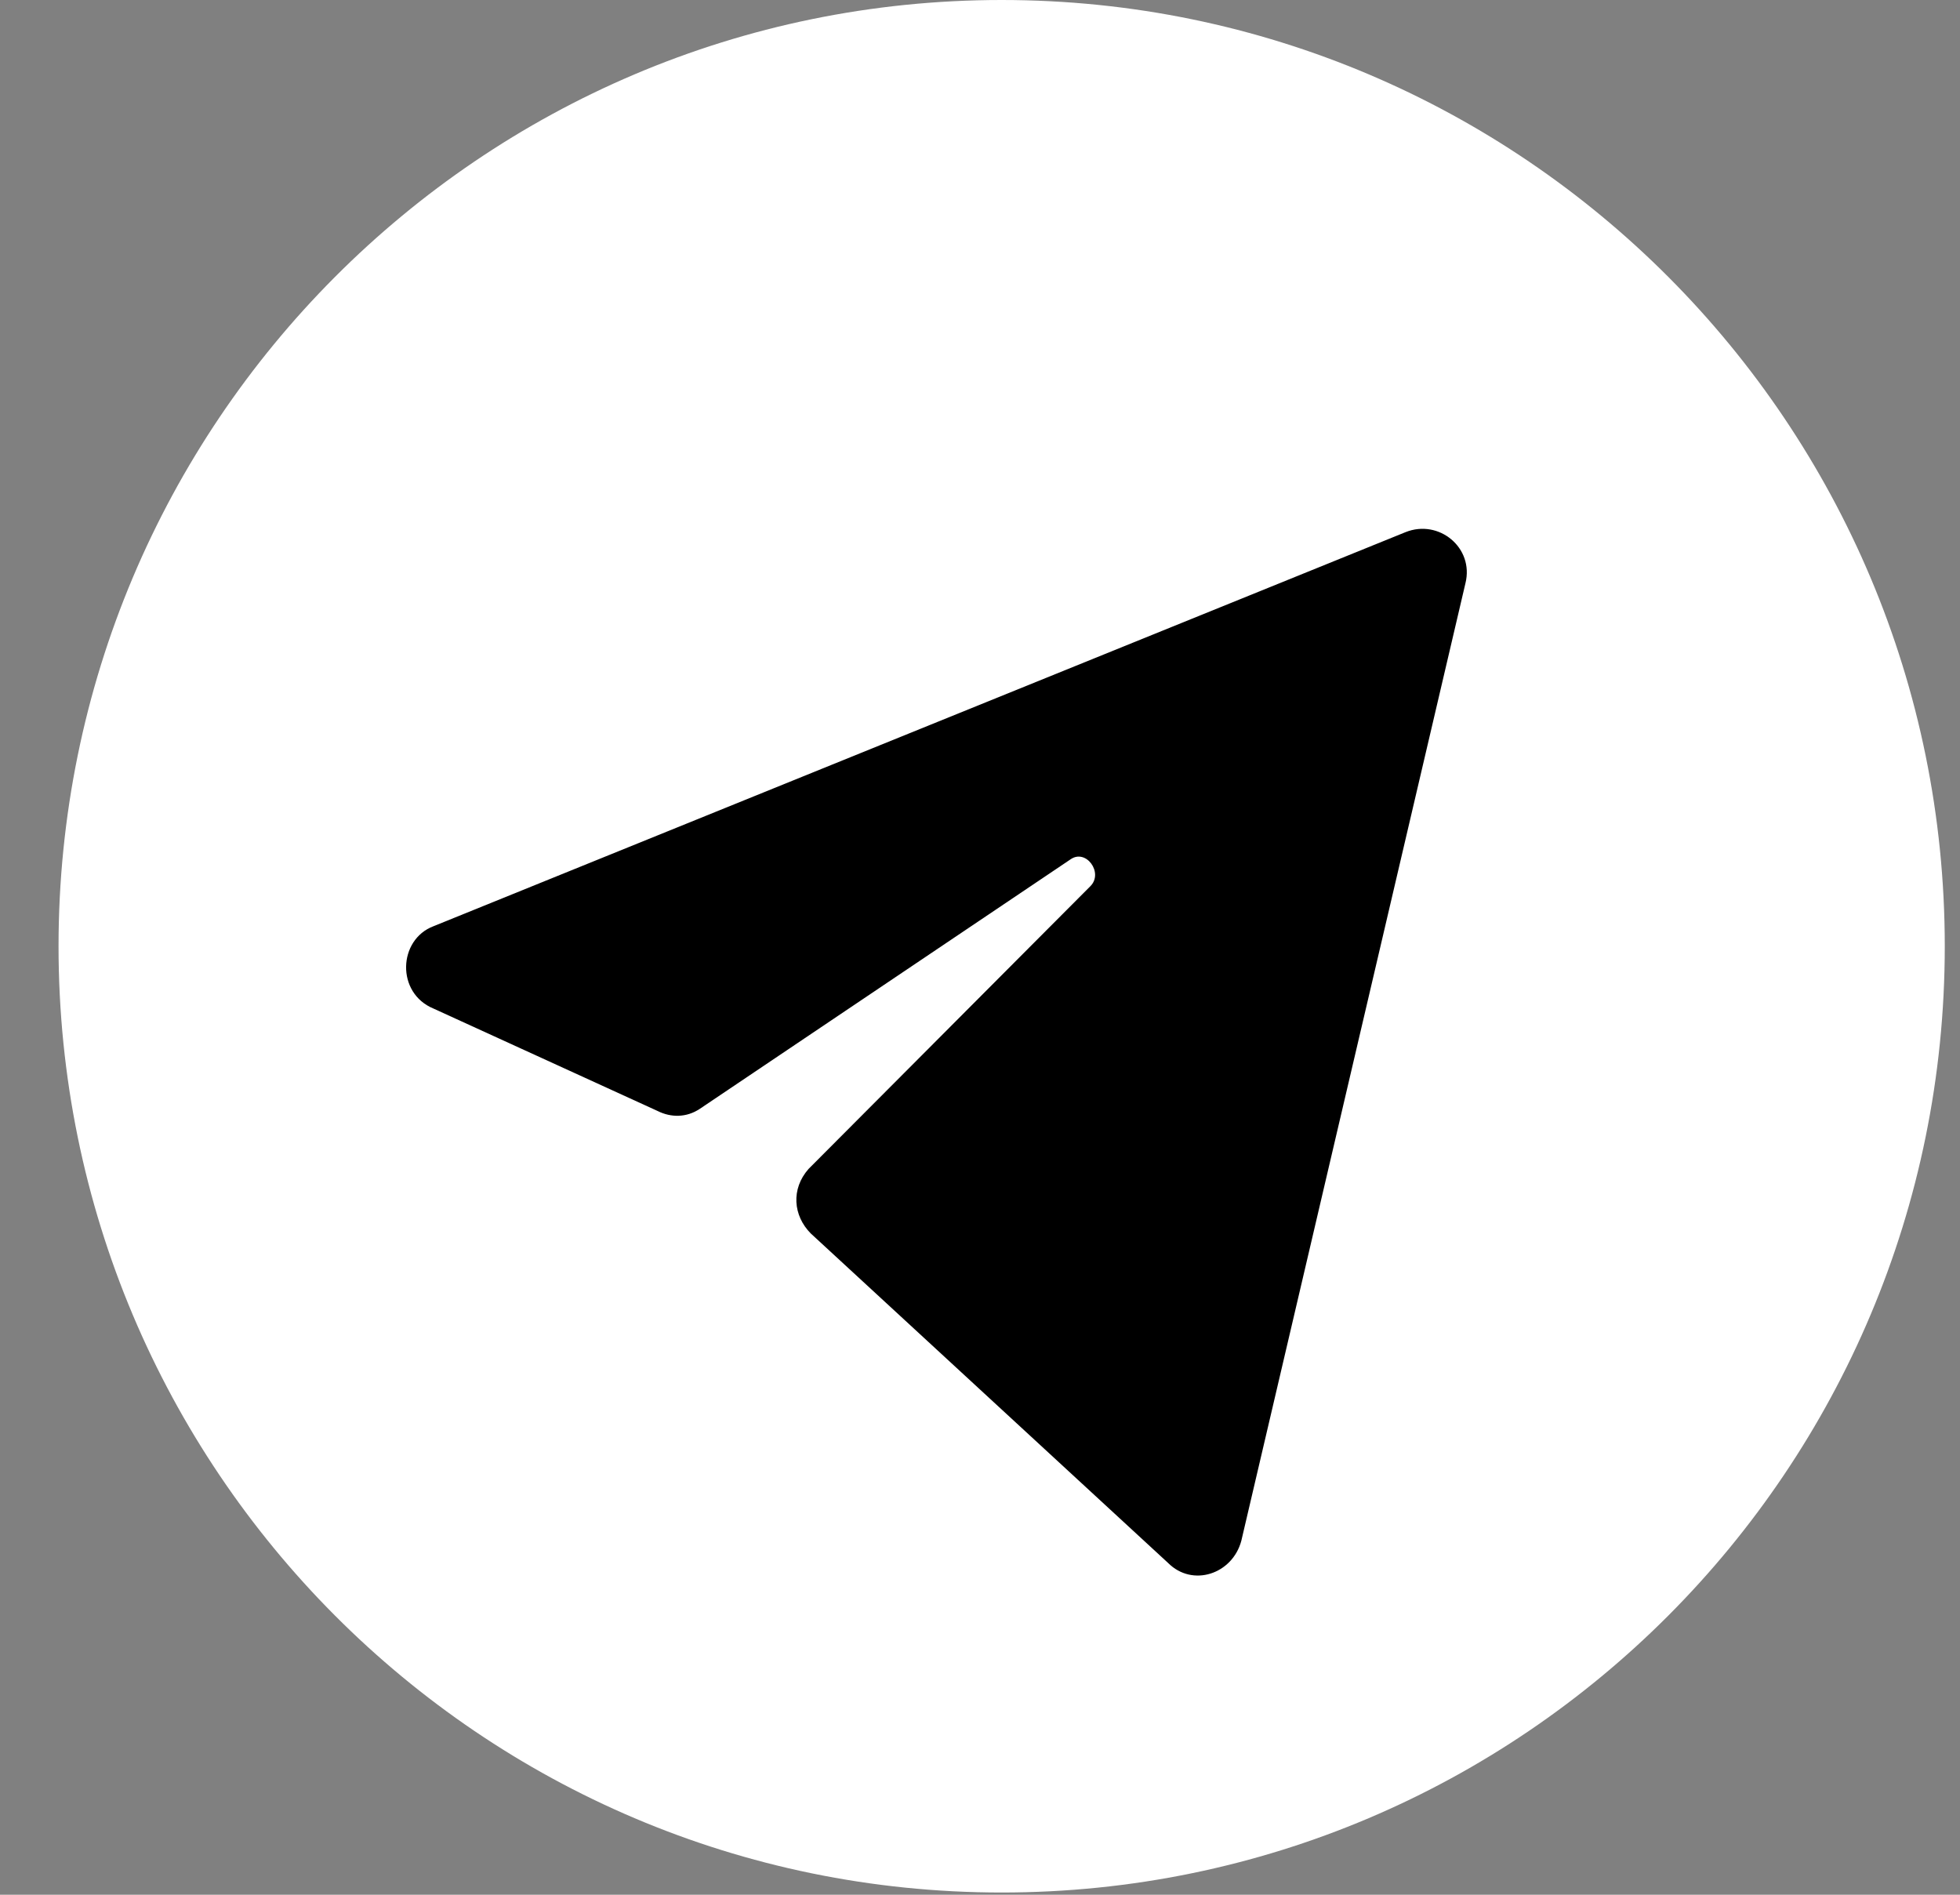
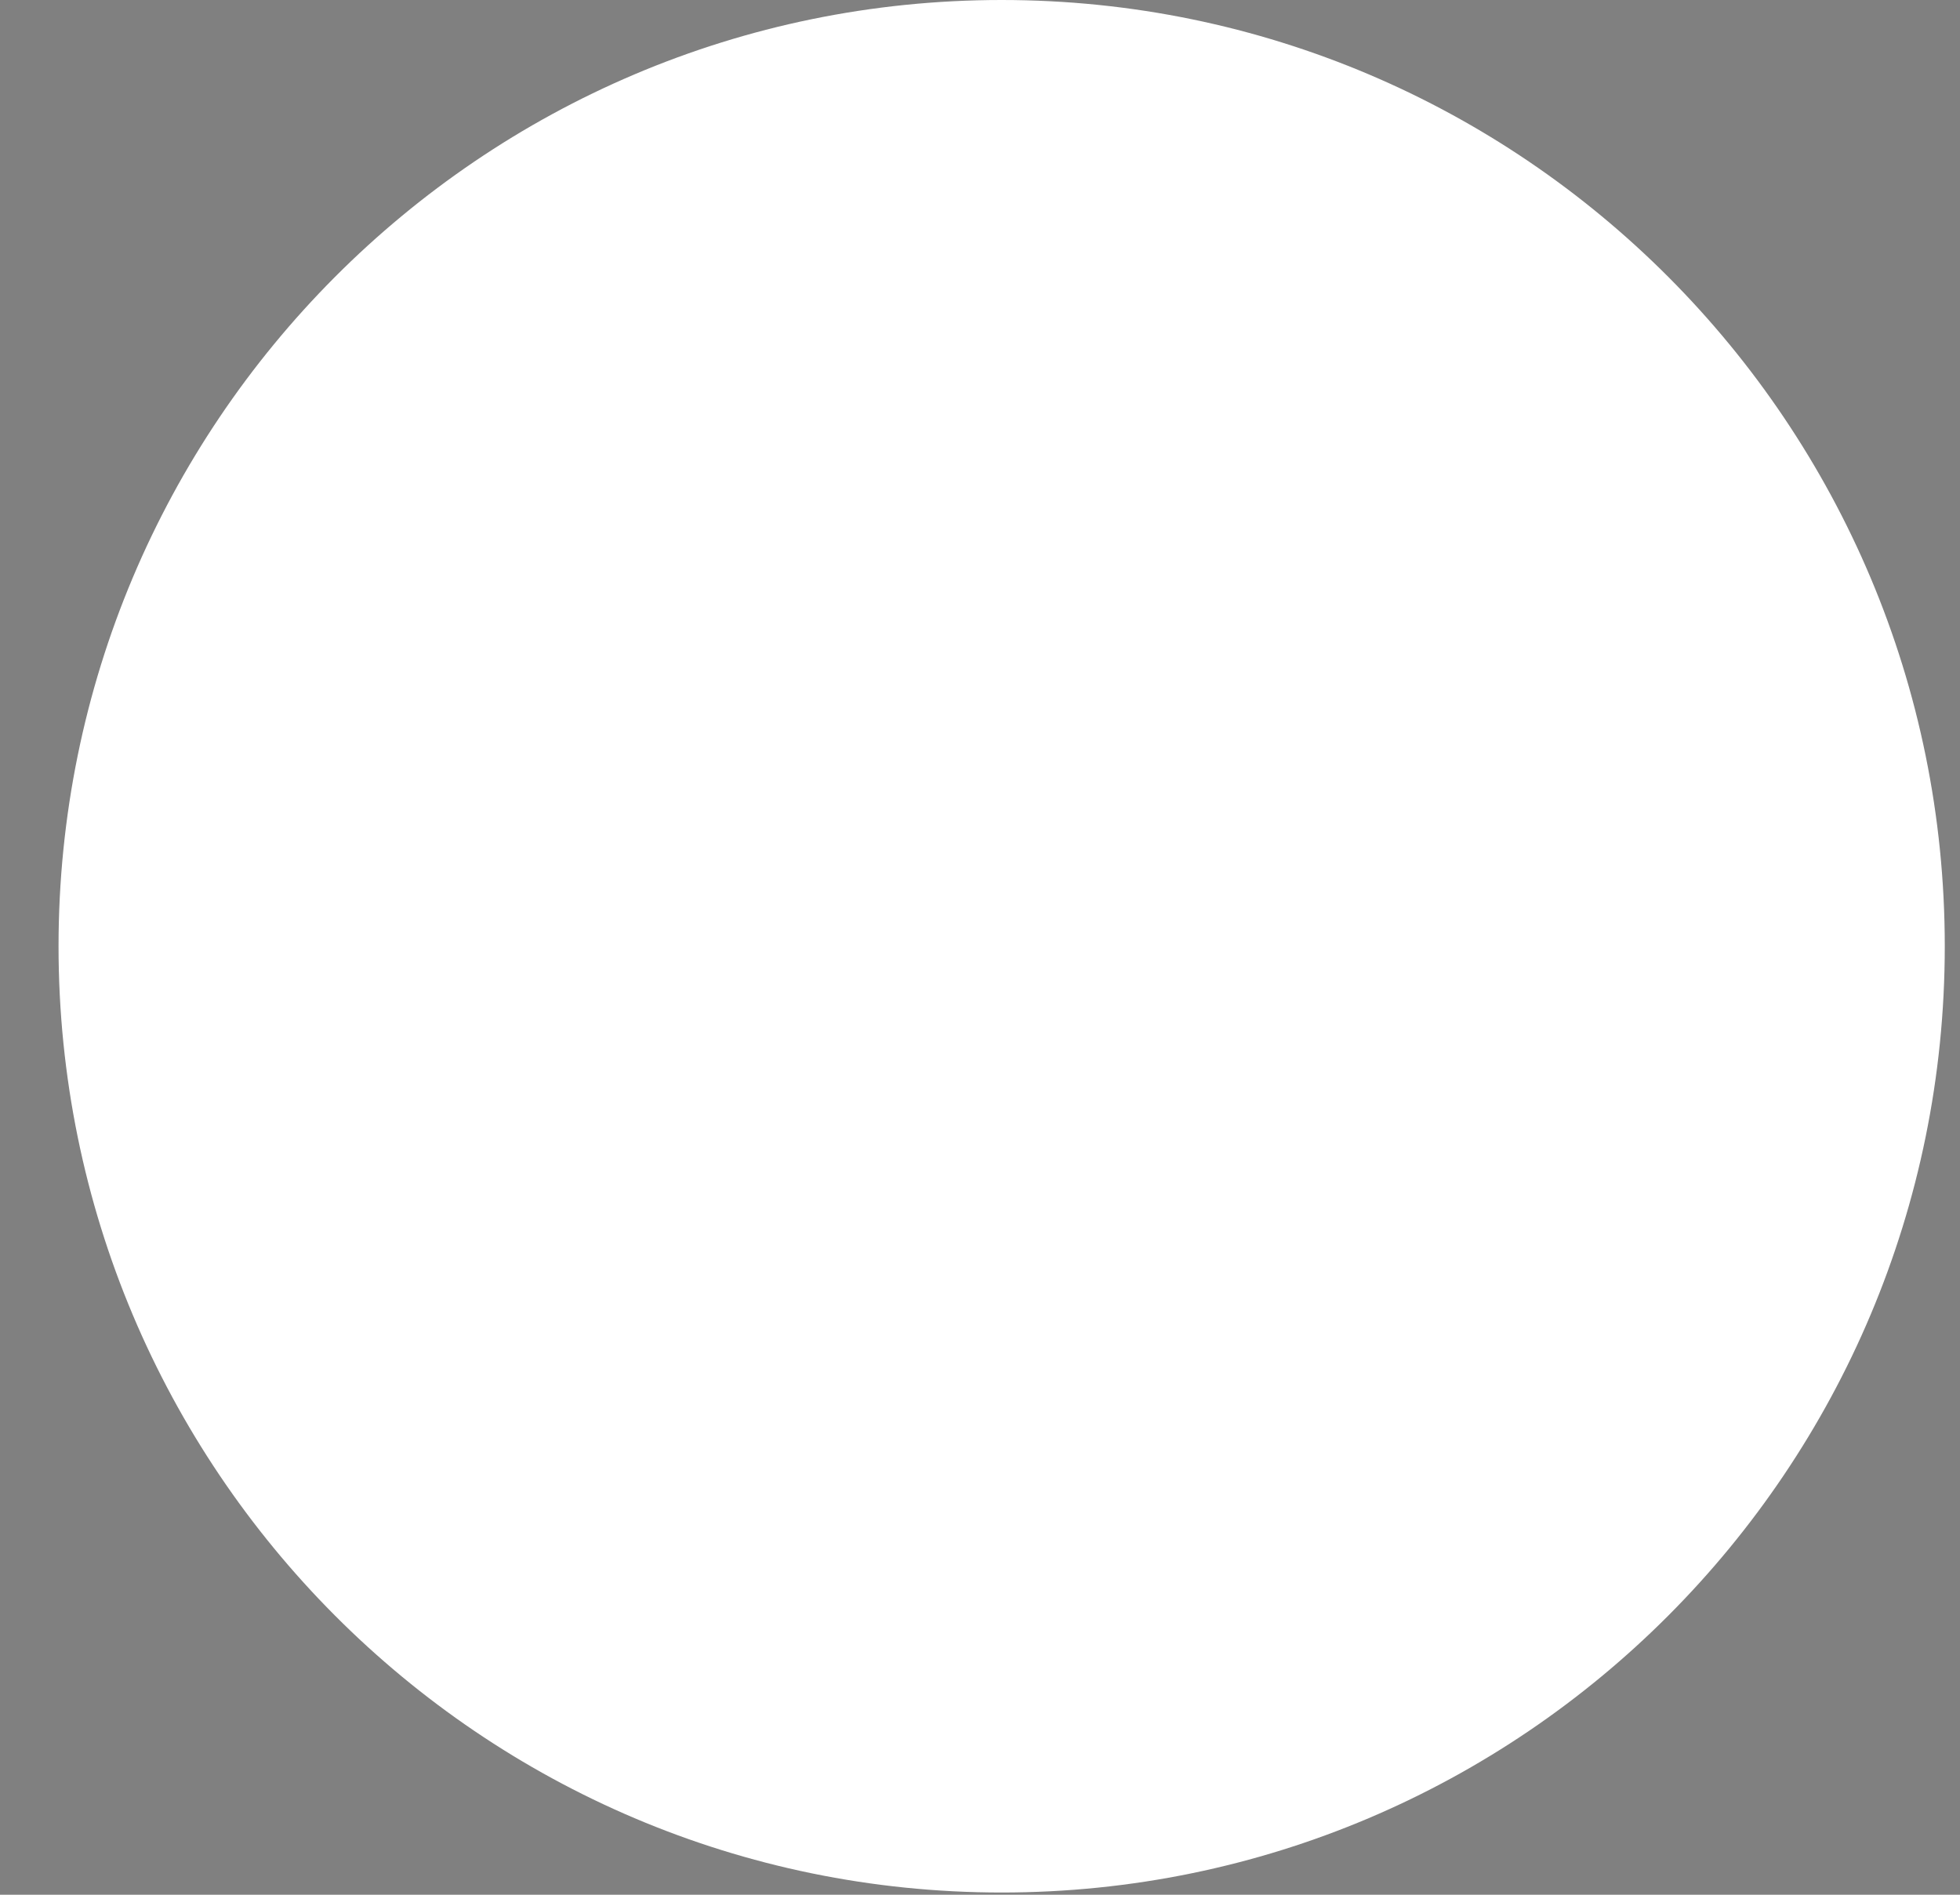
<svg xmlns="http://www.w3.org/2000/svg" width="30" height="29" viewBox="0 0 30 29" fill="none">
  <rect x="0" y="0" width="30" height="29" fill="#808080" stroke="none" />
  <path d="M15.331 28.966C23.304 28.966 29.767 22.482 29.767 14.483C29.767 6.484 23.304 0 15.331 0C7.359 0 0.896 6.484 0.896 14.483C0.896 22.482 7.359 28.966 15.331 28.966Z" fill="white" />
-   <path d="M6.636 14.176L21.513 8.145C22.023 7.94 22.566 8.383 22.43 8.928L19 23.582C18.864 24.093 18.253 24.297 17.879 23.922L12.41 18.879C12.139 18.606 12.105 18.198 12.376 17.891L16.69 13.563C16.894 13.358 16.622 12.984 16.384 13.154L10.712 16.971C10.508 17.107 10.271 17.107 10.067 17.005L6.636 15.437C6.059 15.199 6.093 14.381 6.636 14.176Z" fill="black" />
</svg>